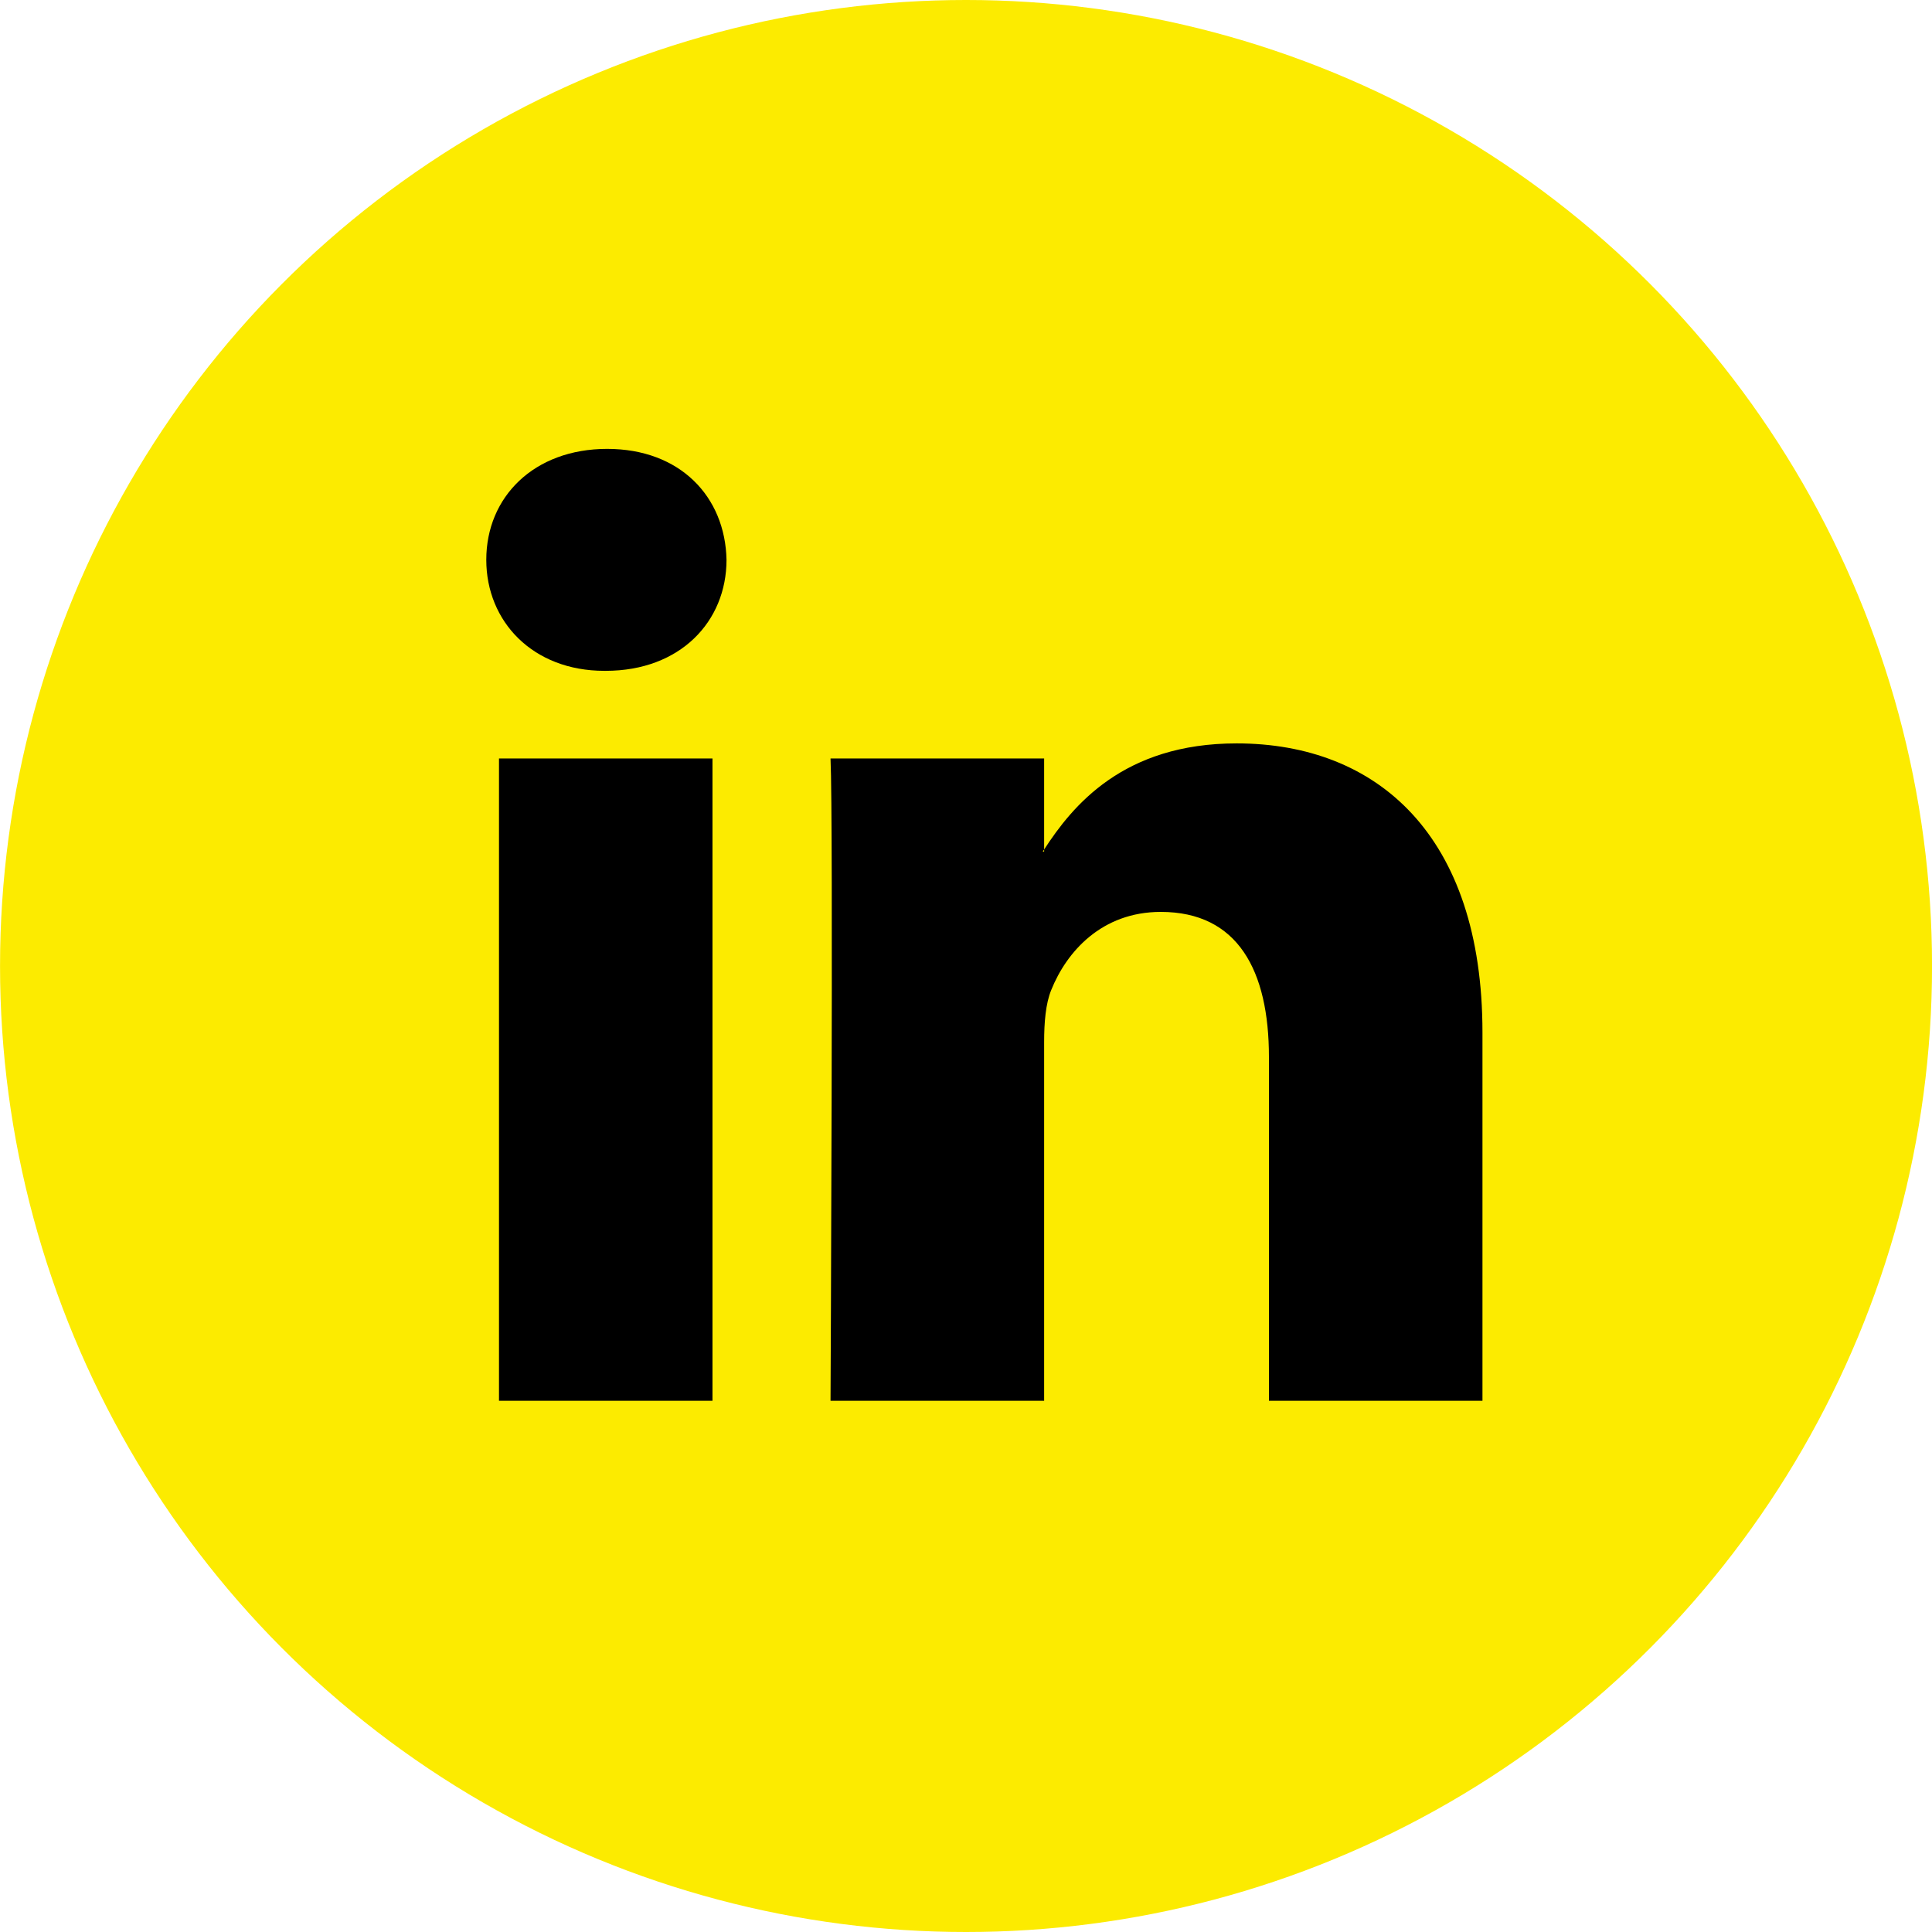
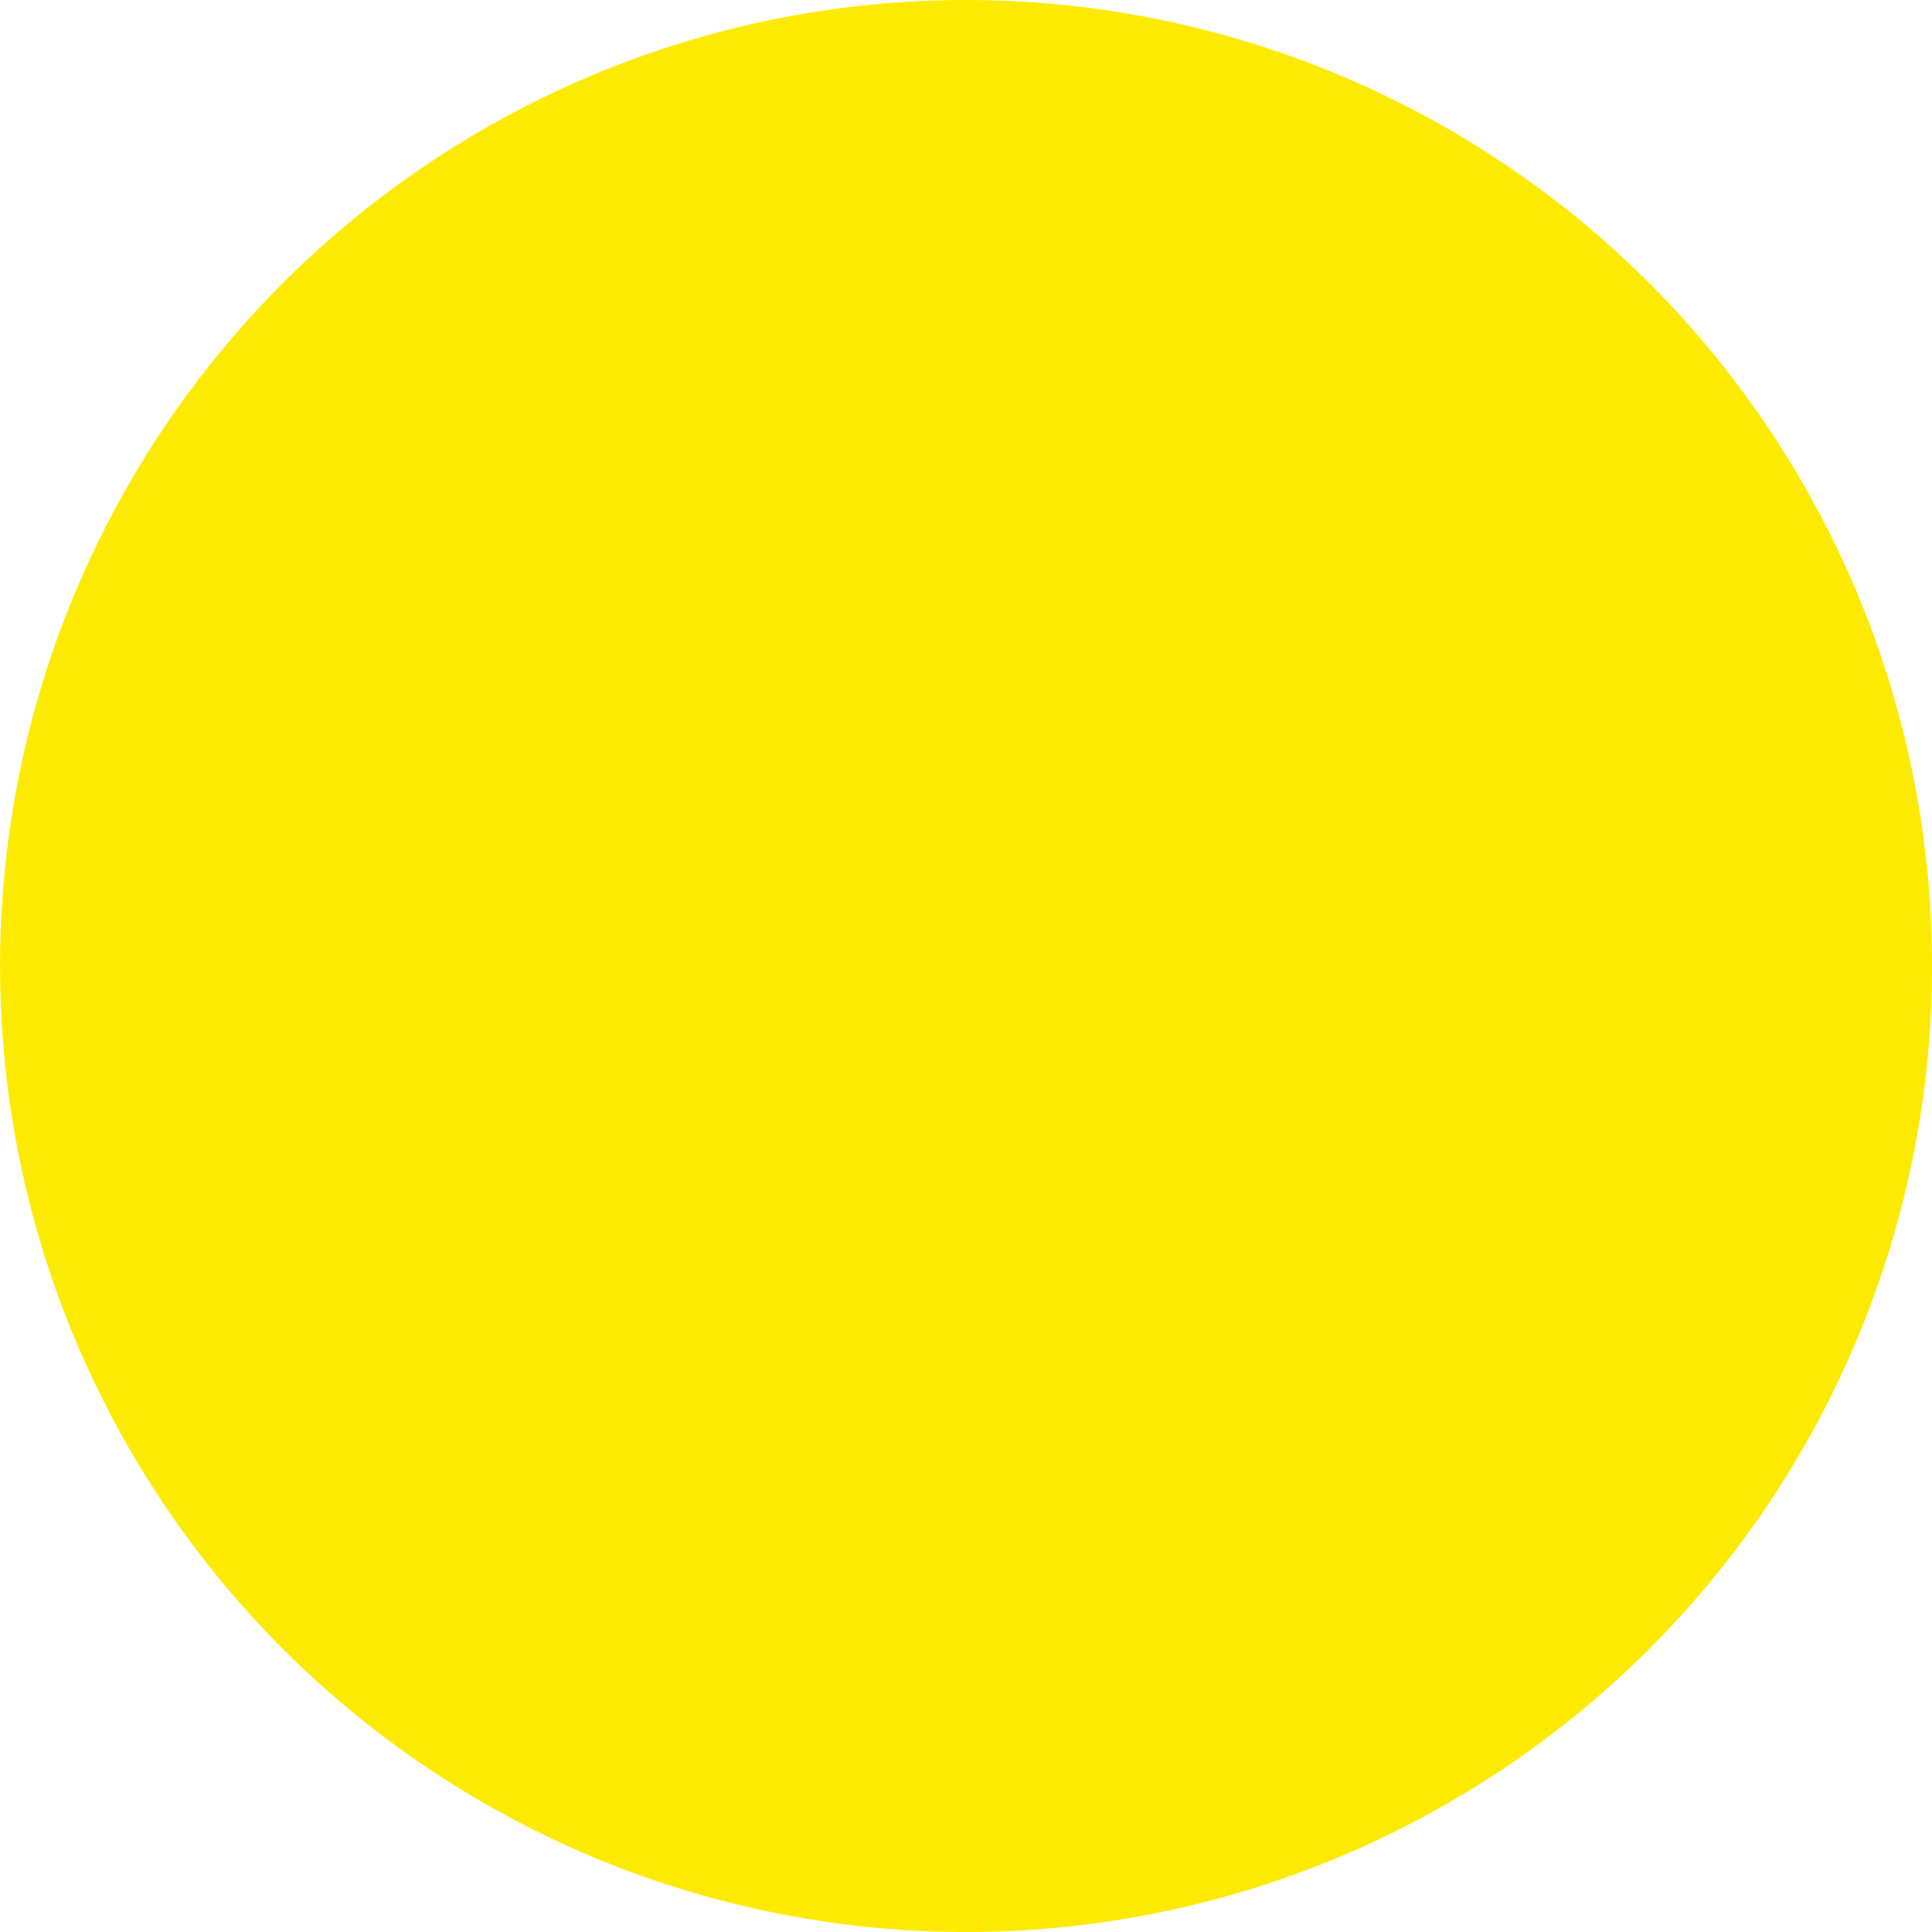
<svg xmlns="http://www.w3.org/2000/svg" width="50" height="50" viewBox="0 0 50 50" fill="none">
  <circle cx="25.001" cy="25" r="25" fill="#FCEB00" />
-   <path d="M38.366 26.72V36.252H32.84V27.358C32.84 25.124 32.041 23.6 30.041 23.6C28.514 23.6 27.605 24.628 27.206 25.621C27.06 25.976 27.022 26.471 27.022 26.968V36.252H21.494C21.494 36.252 21.569 21.191 21.494 19.629H27.022V21.985L26.986 22.039H27.022V21.985C27.756 20.855 29.067 19.239 32.003 19.239C35.639 19.239 38.366 21.616 38.366 26.72ZM15.713 11.617C13.823 11.617 12.585 12.857 12.585 14.488C12.585 16.084 13.787 17.361 15.64 17.361H15.676C17.605 17.361 18.802 16.084 18.802 14.488C18.769 12.857 17.605 11.617 15.713 11.617ZM12.914 36.252H18.439V19.629H12.914V36.252Z" fill="black" />
</svg>